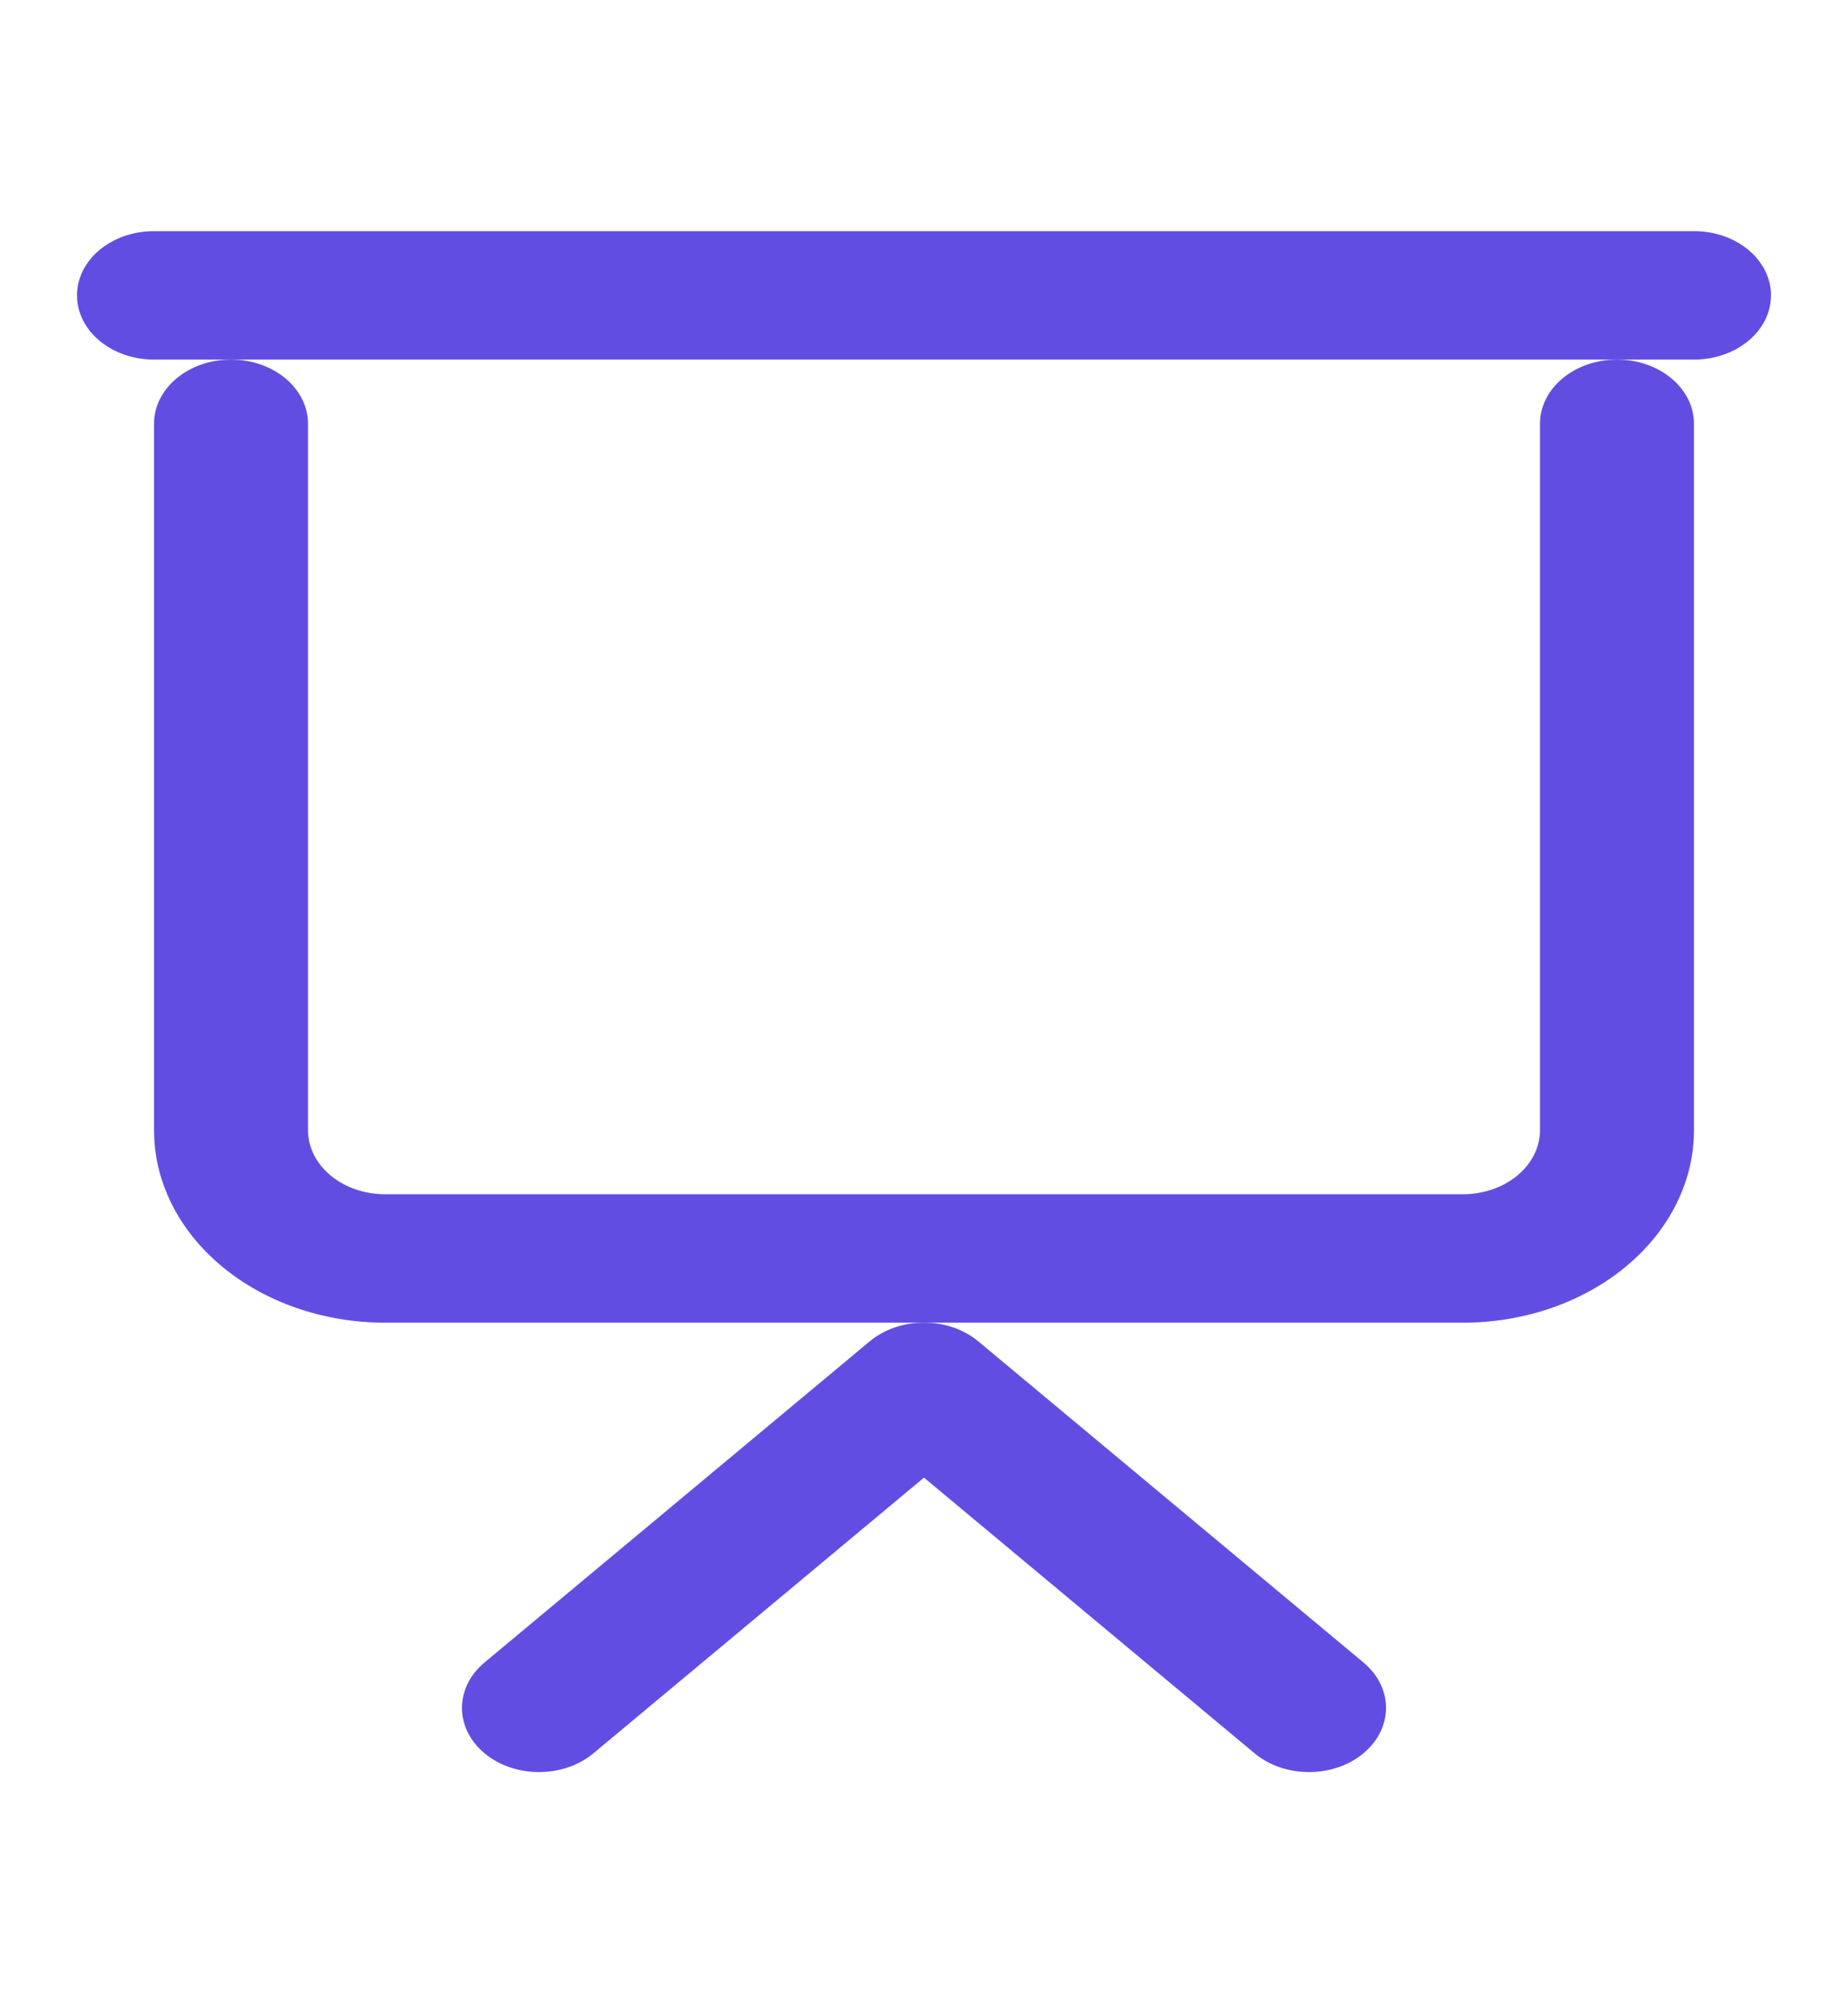
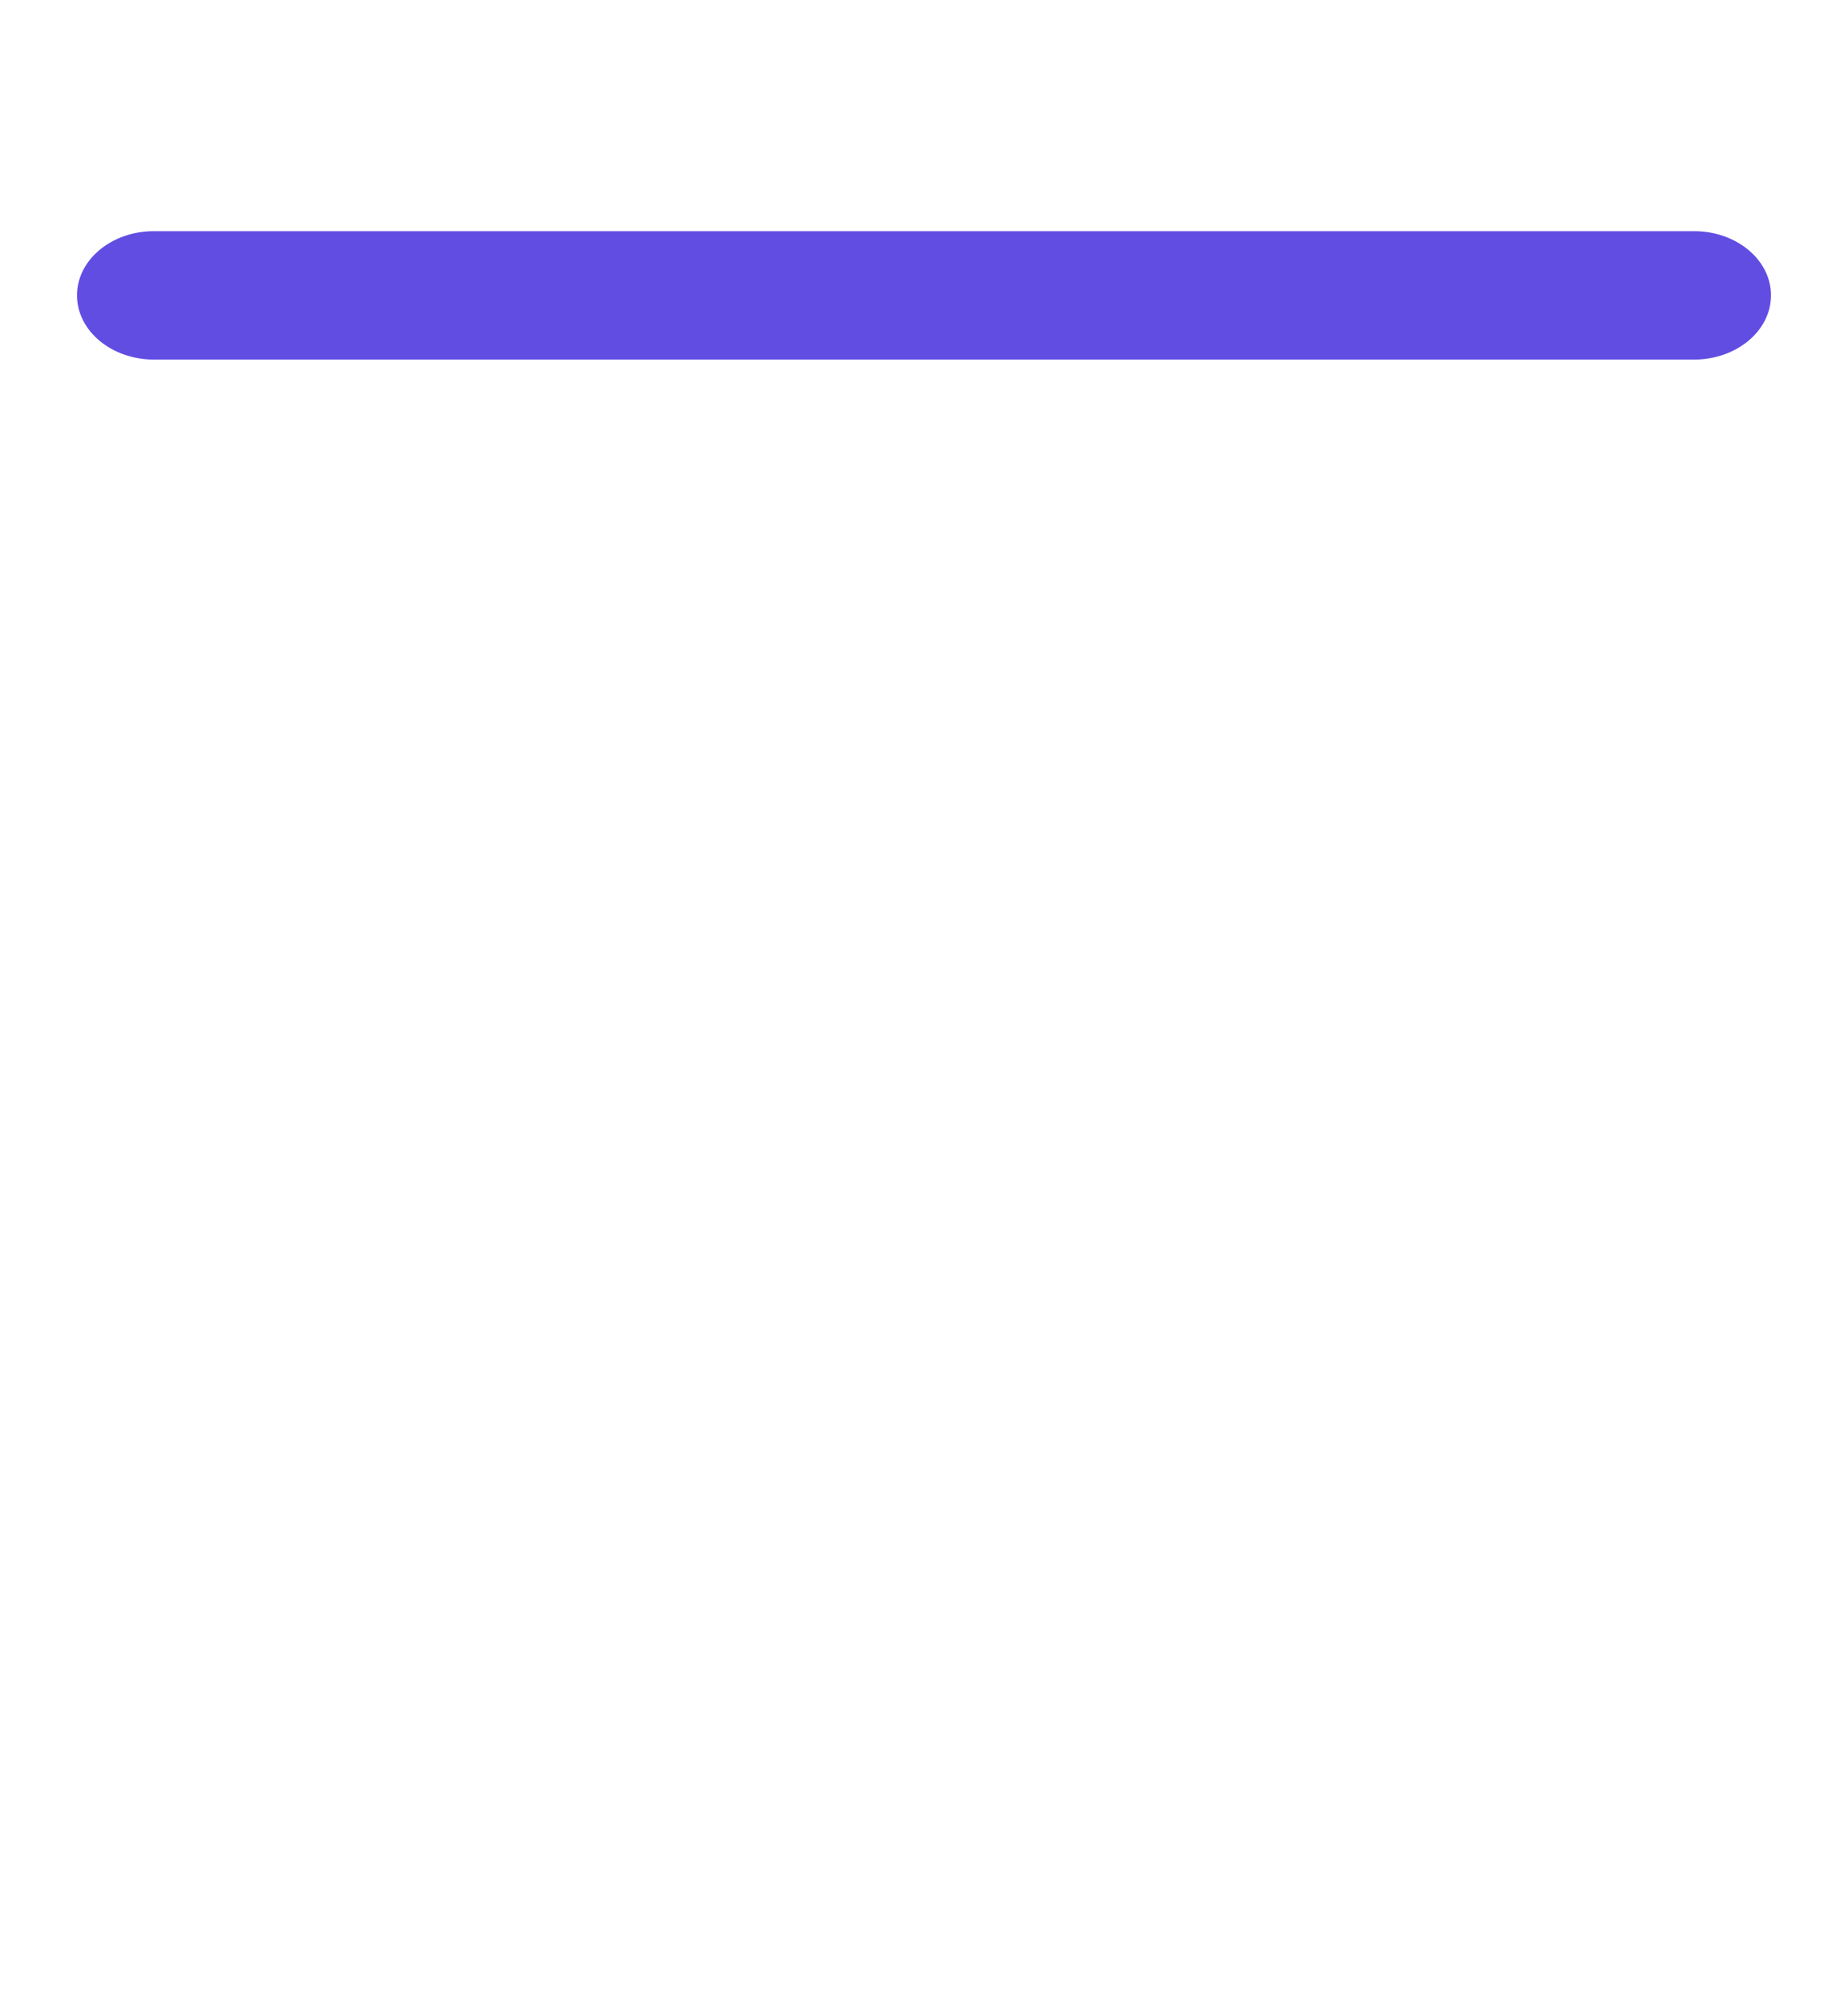
<svg xmlns="http://www.w3.org/2000/svg" width="24" height="26" viewBox="0 0 24 26" fill="none">
  <path fill-rule="evenodd" clip-rule="evenodd" d="M1 3.833C1 3.373 1.448 3 2 3H22C22.552 3 23 3.373 23 3.833C23 4.294 22.552 4.667 22 4.667H2C1.448 4.667 1 4.294 1 3.833Z" fill="#624DE3" />
-   <path fill-rule="evenodd" clip-rule="evenodd" d="M3 4.667C3.552 4.667 4 5.04 4 5.5V14.667C4 14.888 4.105 15.1 4.293 15.256C4.48 15.412 4.735 15.5 5 15.5H19C19.265 15.5 19.52 15.412 19.707 15.256C19.895 15.1 20 14.888 20 14.667V5.5C20 5.04 20.448 4.667 21 4.667C21.552 4.667 22 5.04 22 5.5V14.667C22 15.33 21.684 15.966 21.121 16.434C20.559 16.903 19.796 17.167 19 17.167H5C4.204 17.167 3.441 16.903 2.879 16.434C2.316 15.966 2 15.33 2 14.667V5.5C2 5.04 2.448 4.667 3 4.667Z" fill="#624DE3" />
-   <path fill-rule="evenodd" clip-rule="evenodd" d="M11.293 17.411C11.683 17.085 12.317 17.085 12.707 17.411L17.707 21.577C18.098 21.903 18.098 22.43 17.707 22.756C17.317 23.081 16.683 23.081 16.293 22.756L12 19.178L7.707 22.756C7.317 23.081 6.683 23.081 6.293 22.756C5.902 22.43 5.902 21.903 6.293 21.577L11.293 17.411Z" fill="#624DE3" />
</svg>